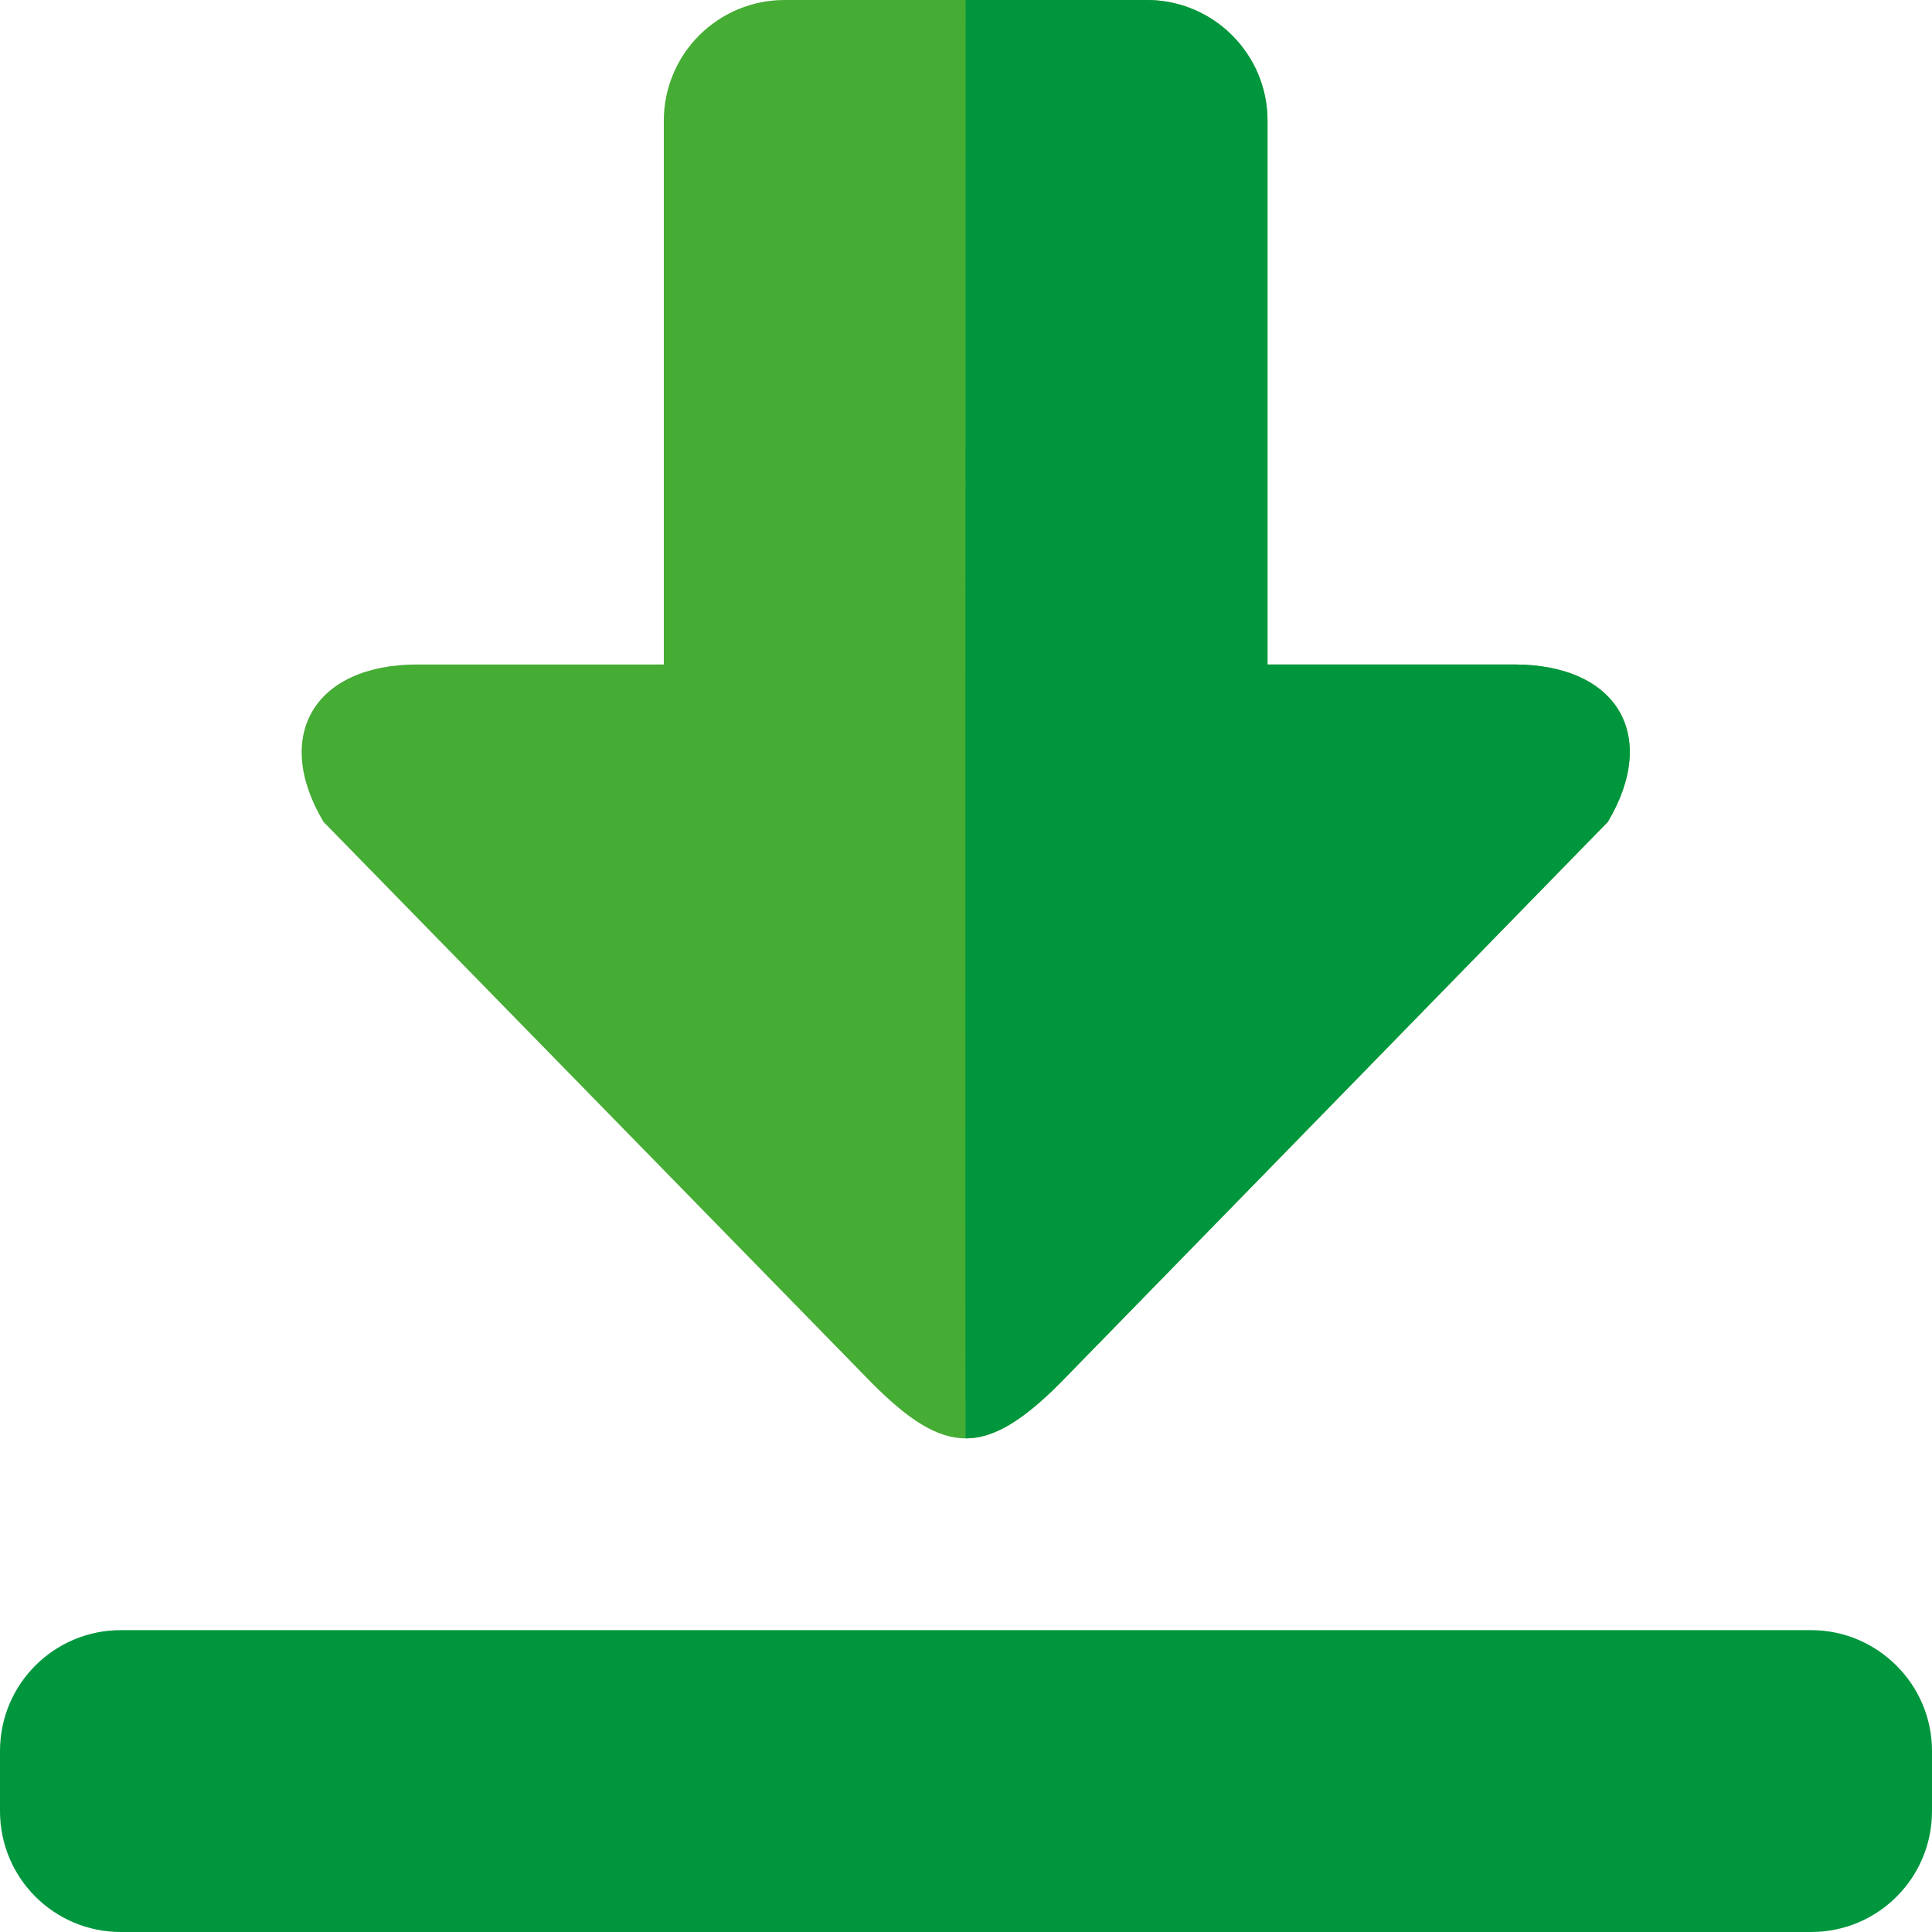
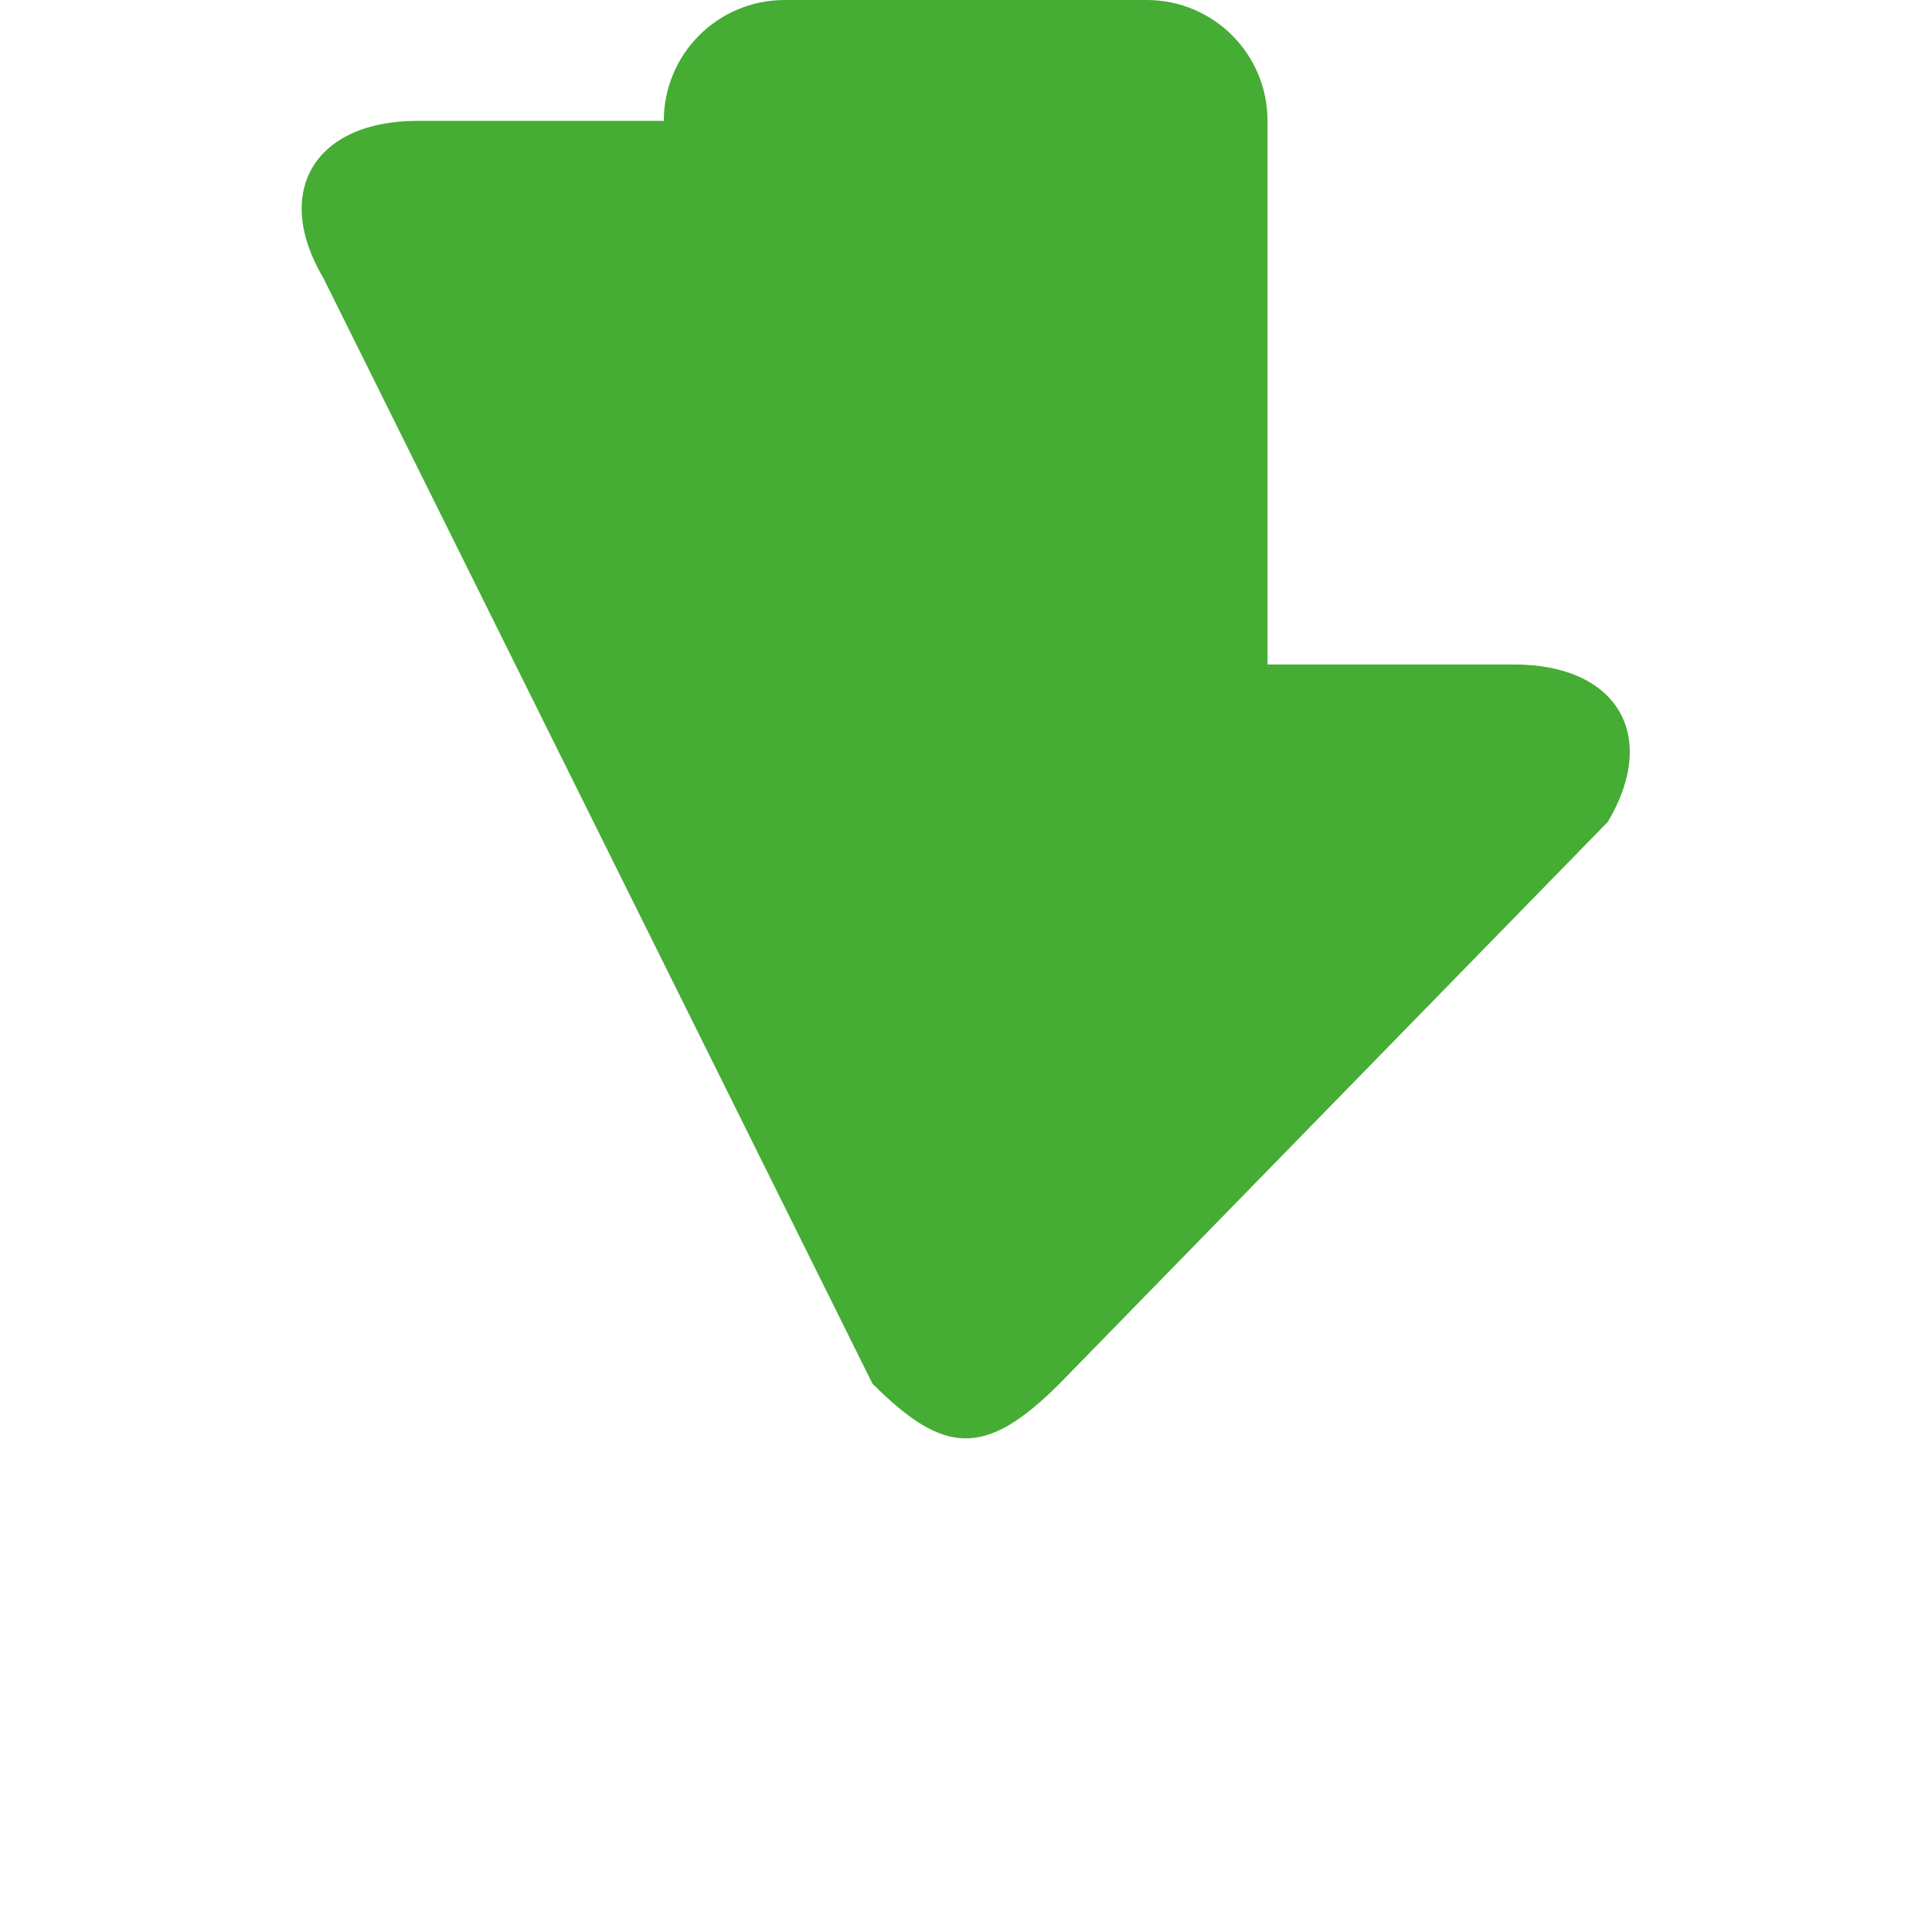
<svg xmlns="http://www.w3.org/2000/svg" version="1.1" id="Layer_1" x="0px" y="0px" viewBox="0 0 286.1 286.1" style="enable-background:new 0 0 286.1 286.1;" xml:space="preserve">
  <style type="text/css">
	.st0{fill:#45AC34;}
	.st1{fill:#00963E;}
</style>
  <g>
-     <path class="st0" d="M129.2,204.9c10.6,10.6,16.7,11,27.7,0l81.2-83.2c7.6-12.8,1.4-23.3-13.9-23.3h-36.5V17.9   c0-9.9-8-17.9-17.9-17.9h-53.6c-9.9,0-17.9,8-17.9,17.9v80.5H61.8c-15.2,0-21.5,10.5-13.9,23.3L129.2,204.9z" />
+     <path class="st0" d="M129.2,204.9c10.6,10.6,16.7,11,27.7,0l81.2-83.2c7.6-12.8,1.4-23.3-13.9-23.3h-36.5V17.9   c0-9.9-8-17.9-17.9-17.9h-53.6c-9.9,0-17.9,8-17.9,17.9H61.8c-15.2,0-21.5,10.5-13.9,23.3L129.2,204.9z" />
  </g>
  <g>
-     <path class="st1" d="M143,213L143,213c4.2,0,8.5-2.7,13.9-8.1l81.2-83.2c7.6-12.8,1.4-23.3-13.9-23.3h-36.5V17.9   c0-9.9-8-17.9-17.9-17.9H143C143,0,142.9,213,143,213z" />
-   </g>
-   <path class="st1" d="M268.2,241.4H17.9c-9.9,0-17.9,8-17.9,17.9v8.9c0,9.9,8,17.9,17.9,17.9h250.3c9.9,0,17.9-8,17.9-17.9v-8.9  C286.1,249.4,278,241.4,268.2,241.4z" />
+     </g>
</svg>